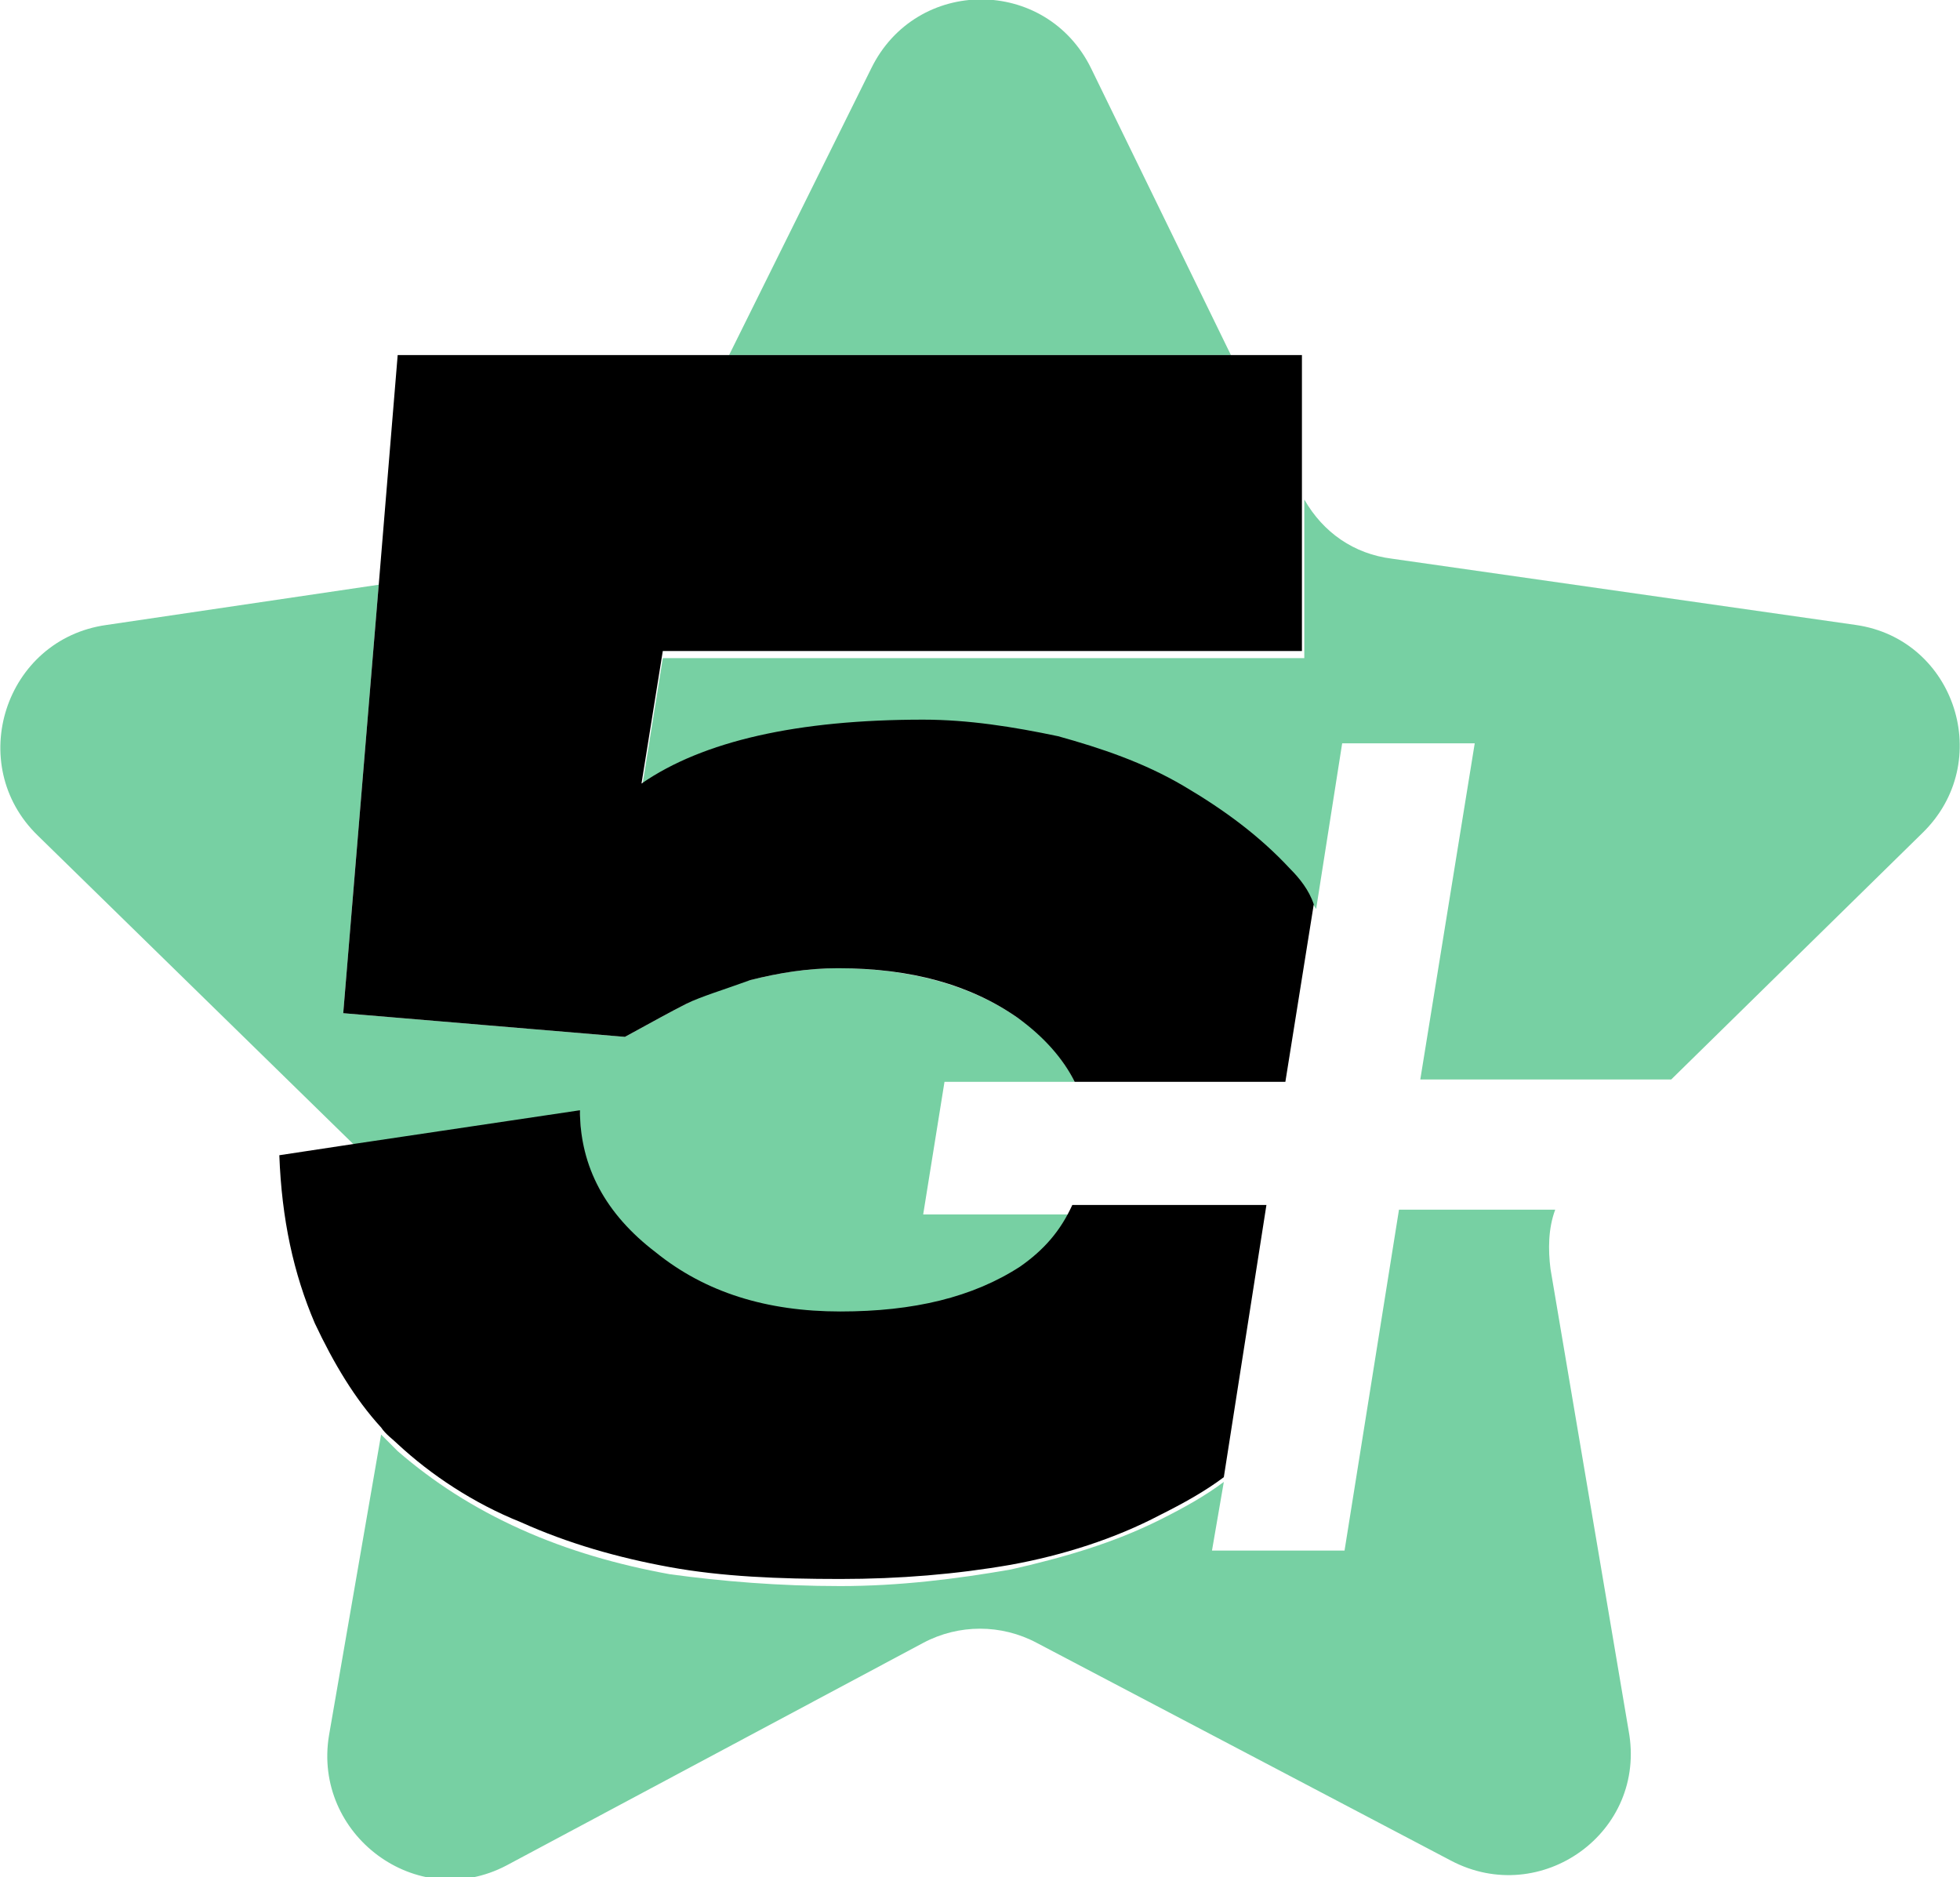
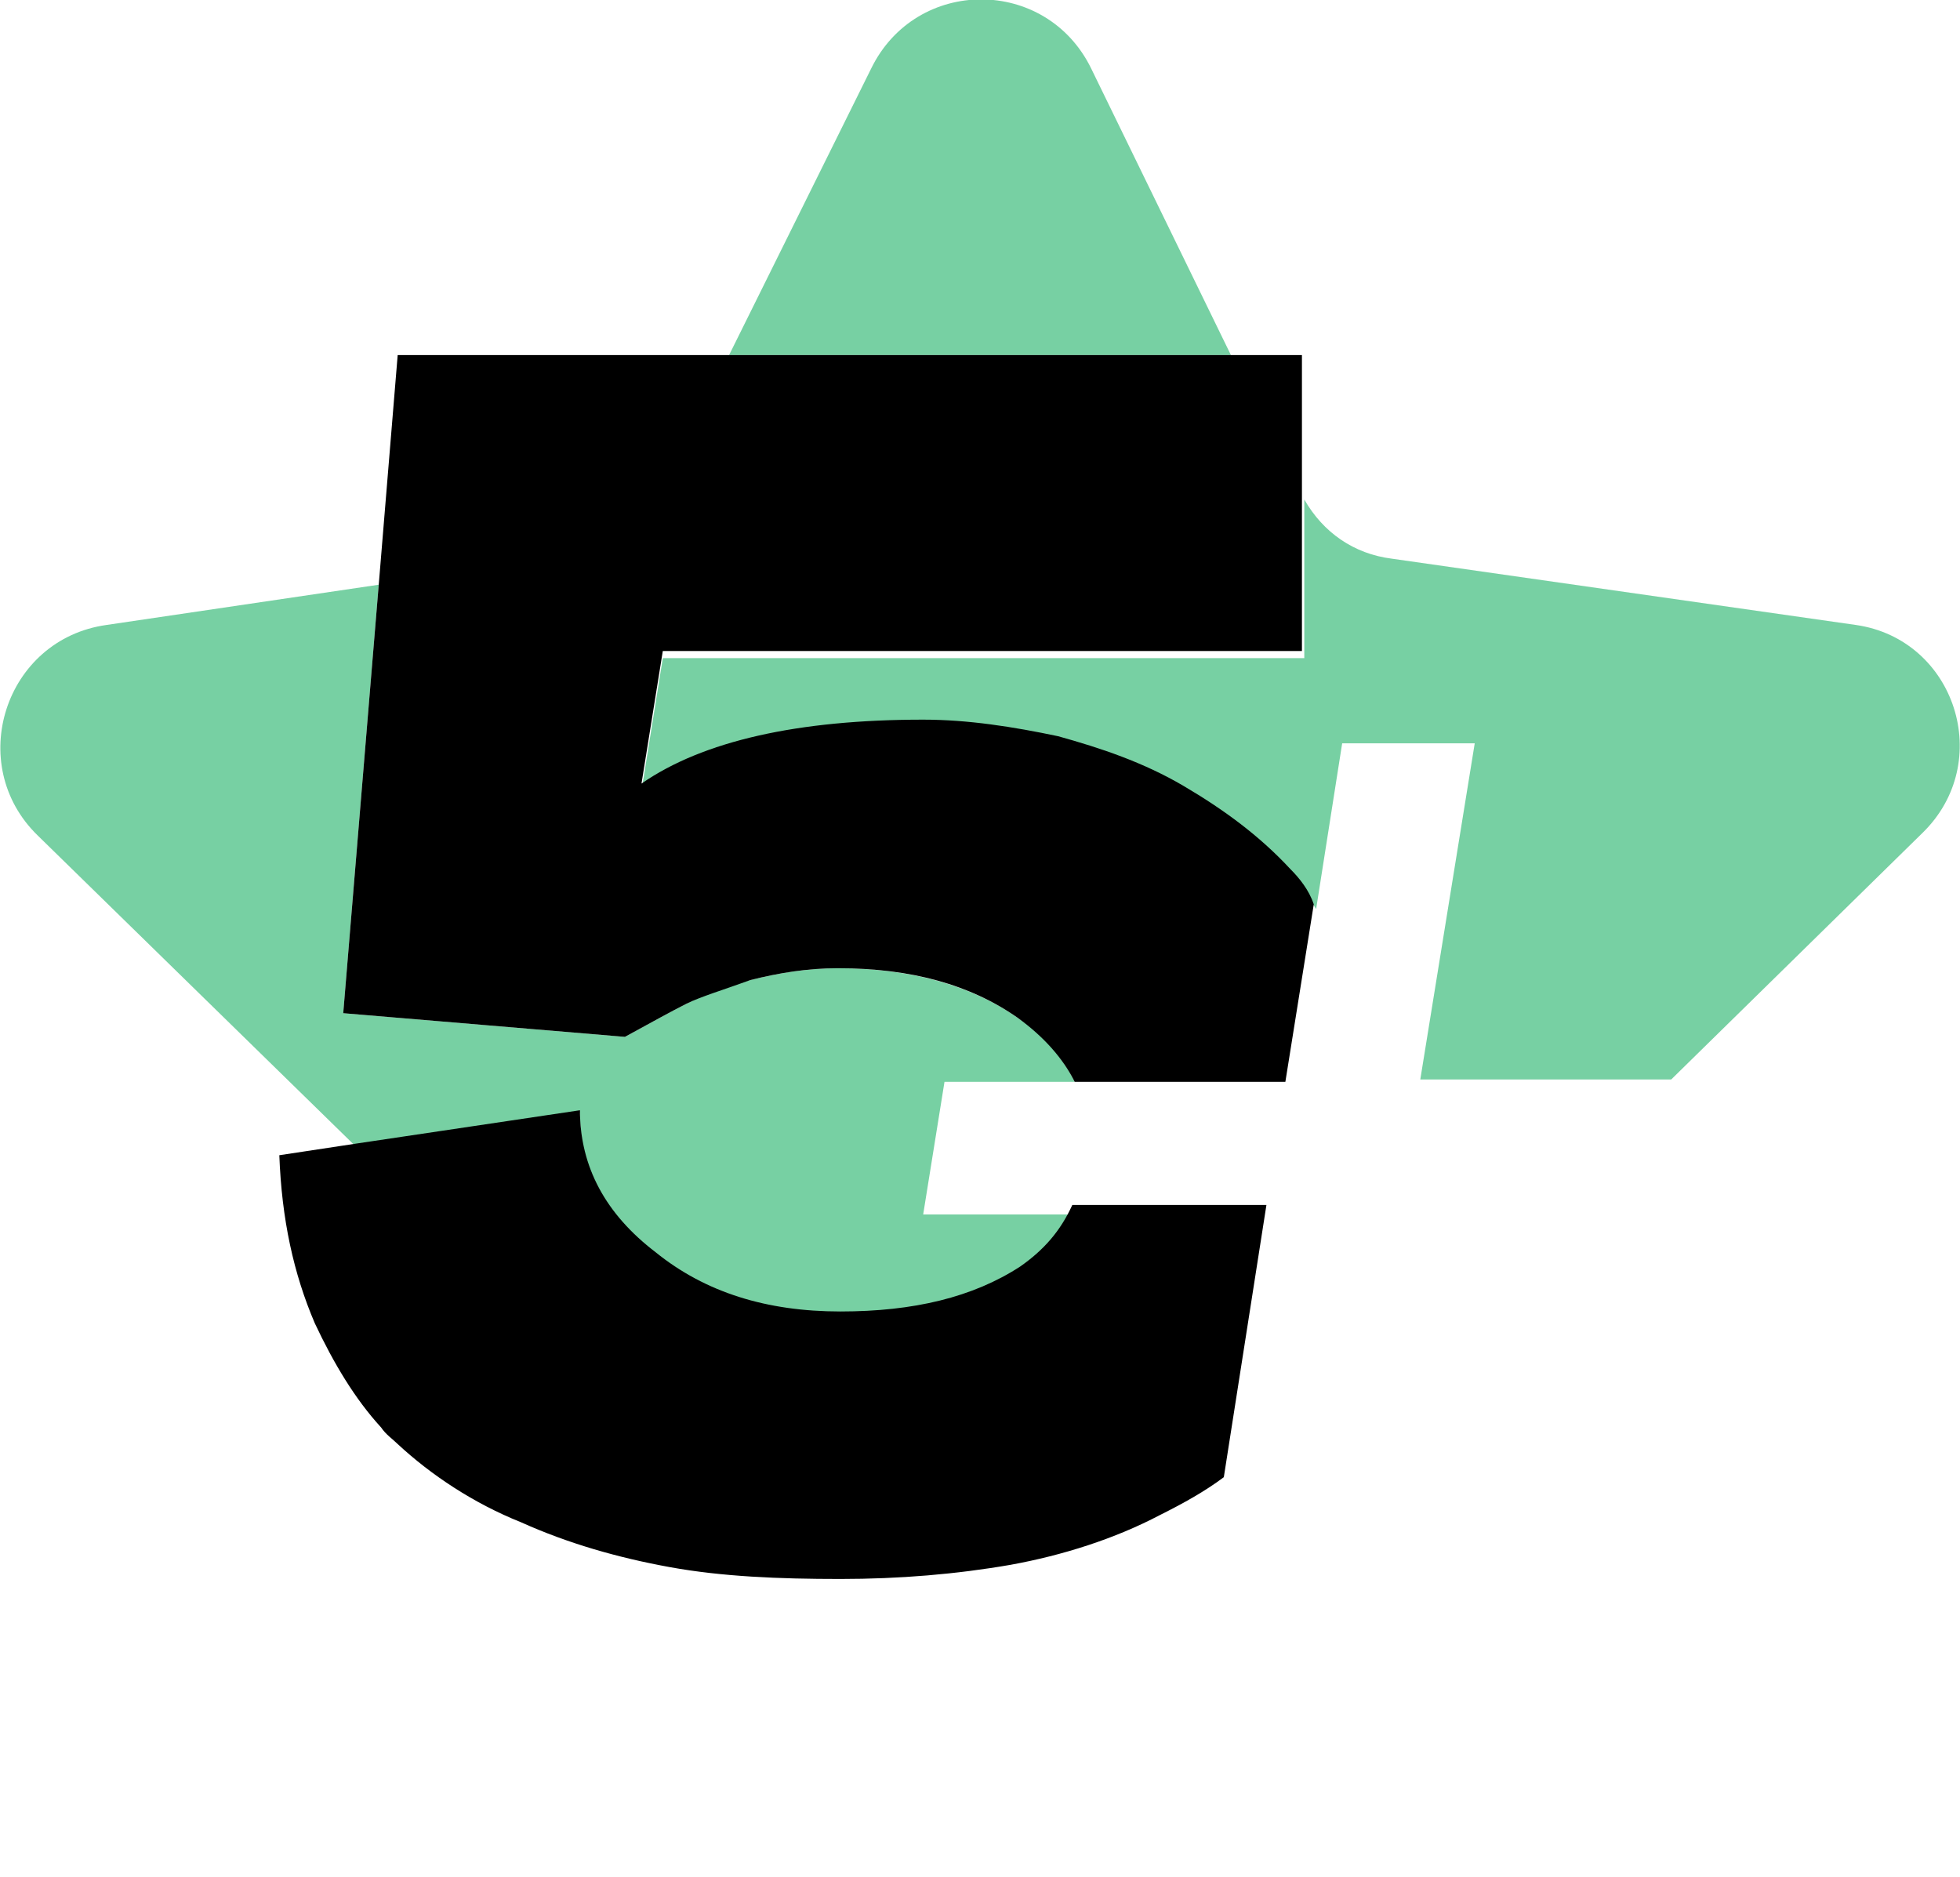
<svg xmlns="http://www.w3.org/2000/svg" version="1.1" id="Слой_1" x="0px" y="0px" viewBox="0 0 82.8 79.3" style="enable-background:new 0 0 82.8 79.3;" xml:space="preserve">
  <style type="text/css"> .st0{fill:#77D0A3;} </style>
-   <path class="st0" d="M65.5,53.6c-0.1-0.8-0.1-1.7,0.2-2.5h-6.6l-2.3,14.4h-5.6l0.5-2.9c-0.8,0.6-1.7,1.1-2.7,1.6 c-2,1-4.1,1.6-6.3,2.1C40.4,66.7,38,67,35.5,67c-2.6,0-5-0.2-7.2-0.5c-2.2-0.4-4.3-1-6.3-1.9c-2-0.9-3.7-2-5.2-3.3 c-0.2-0.2-0.5-0.5-0.7-0.7l-2.2,12.7c-0.7,4.2,3.7,7.5,7.5,5.5L39,69.4c1.5-0.8,3.3-0.8,4.8,0l17.5,9.2c3.8,2,8.3-1.2,7.5-5.5 L65.5,53.6z" />
  <path class="st0" d="M24.5,47c0,2.3,1,4.3,3.1,6c2.1,1.6,4.7,2.5,7.8,2.5c3.1,0,5.6-0.6,7.6-1.9c1-0.6,1.7-1.4,2.2-2.3h-6.2l0.9-5.6 h5.5c-0.5-1-1.3-2-2.4-2.7c-2-1.4-4.6-2.1-7.6-2.1c-1.3,0-2.5,0.2-3.7,0.5c-1.2,0.3-2.1,0.7-2.7,1c-0.6,0.3-1.5,0.8-2.6,1.4l-11.9-1 L16,24.7L4.5,26.4c-4.3,0.6-6,5.9-2.9,8.9l13.5,13.2L24.5,47z" />
  <path class="st0" d="M46.1,2.9c-1.9-3.9-7.4-3.9-9.3,0l-6,12.1H52L46.1,2.9z" />
  <path class="st0" d="M78.4,26.4l-19.6-2.8c-1.6-0.2-2.9-1.1-3.7-2.5v6.7H28l-0.9,5.6c2.6-1.8,6.6-2.7,11.9-2.7 c1.9,0,3.8,0.2,5.7,0.7c1.9,0.4,3.6,1.1,5.3,2.1c1.7,1,3.2,2.1,4.5,3.5c0.4,0.4,0.8,0.9,1.1,1.4l1.1-7h5.6L60,45.6h10.6l10.6-10.4 C84.3,32.2,82.6,27,78.4,26.4" />
  <path d="M43.1,53.5c-2,1.3-4.5,1.9-7.6,1.9c-3.1,0-5.7-0.8-7.8-2.5c-2.1-1.6-3.2-3.6-3.2-6l-9.4,1.4l-3.3,0.5c0.1,2.7,0.6,5,1.5,7.1 c0.8,1.7,1.7,3.2,2.8,4.4c0.2,0.3,0.5,0.5,0.7,0.7c1.4,1.3,3.2,2.5,5.2,3.3c2,0.9,4.1,1.5,6.3,1.9c2.2,0.4,4.6,0.5,7.2,0.5 c2.5,0,4.9-0.2,7.2-0.6c2.2-0.4,4.4-1.1,6.3-2.1c1-0.5,1.9-1,2.7-1.6l1.8-11.5h-8.2C44.8,52,44.1,52.8,43.1,53.5" />
  <path d="M54.5,36.7c-1.3-1.4-2.8-2.5-4.5-3.5c-1.7-1-3.5-1.6-5.3-2.1c-1.9-0.4-3.8-0.7-5.7-0.7c-5.3,0-9.3,0.9-11.9,2.7l0.9-5.6H55 V21v-6h-3H30.8h-14L16,24.7l-1.5,18.1l11.9,1c1.1-0.6,2-1.1,2.6-1.4c0.6-0.3,1.6-0.6,2.7-1c1.2-0.3,2.4-0.5,3.7-0.5 c3.1,0,5.6,0.7,7.6,2.1c1.1,0.8,1.9,1.7,2.4,2.7h8.9l1.2-7.5C55.3,37.6,54.9,37.1,54.5,36.7" />
</svg>